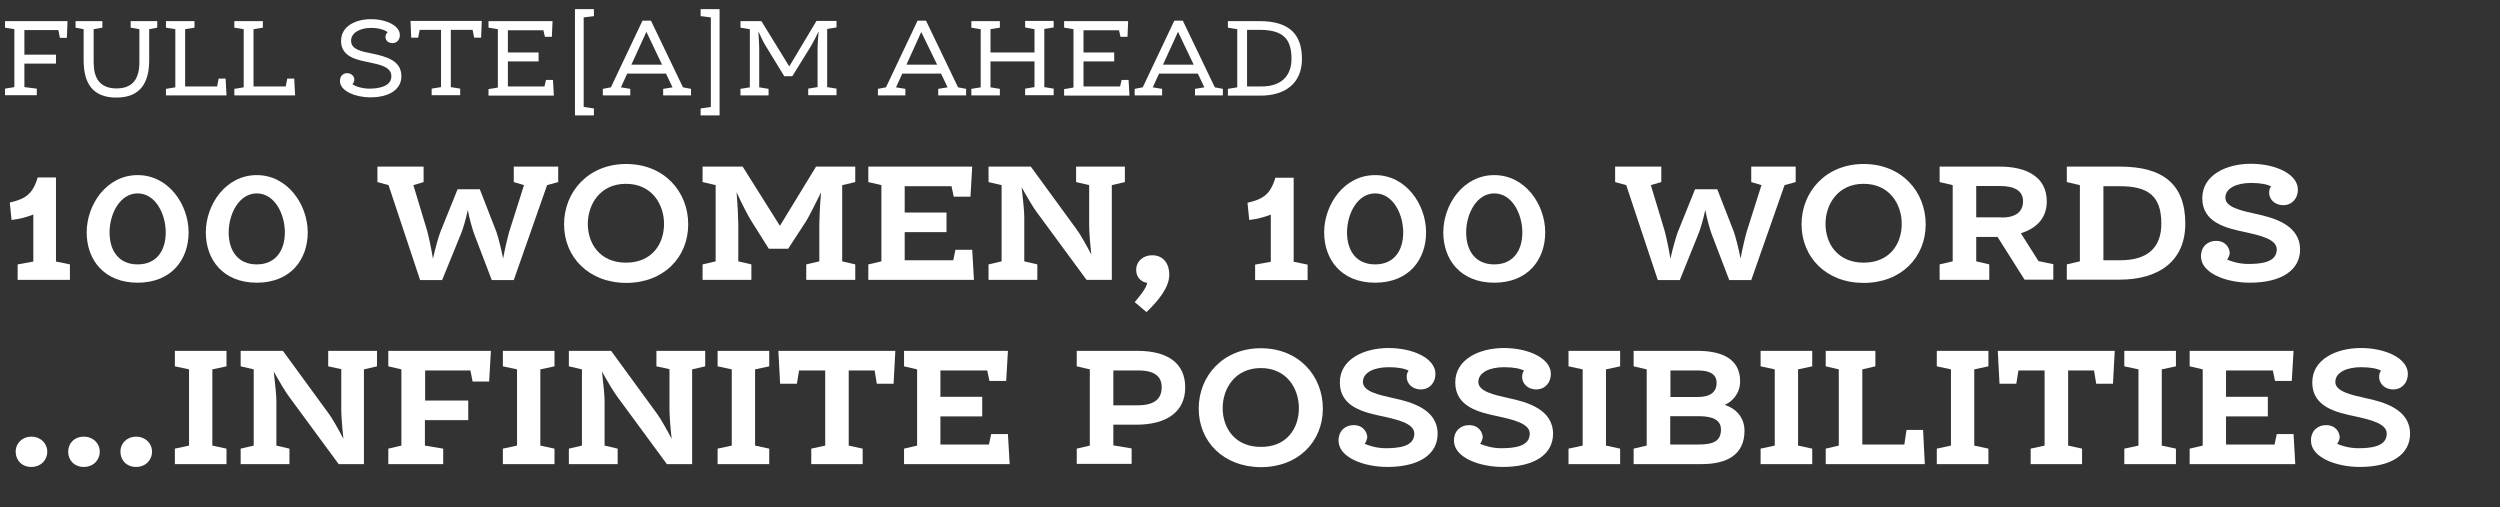
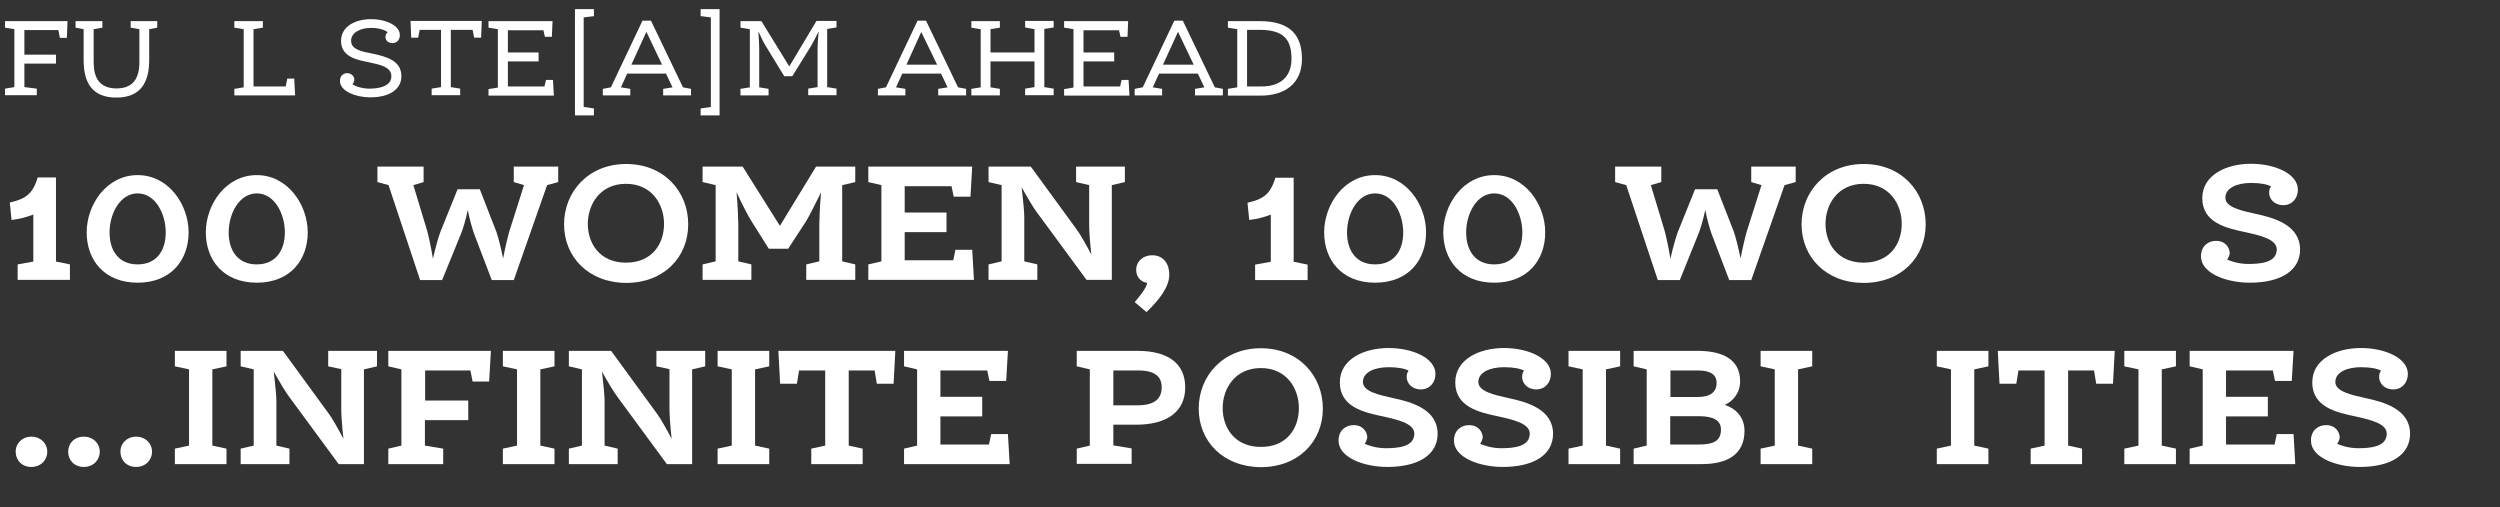
<svg xmlns="http://www.w3.org/2000/svg" version="1.1" id="Layer_1" x="0px" y="0px" viewBox="0 0 1147.9 233" style="enable-background:new 0 0 1147.9 233;" xml:space="preserve">
  <rect x="0" y="0" width="1147.9" height="233" fill="#333333" stroke="none" />
  <style type="text/css">
	.st0{enable-background:new    ;}
	.st1{fill:#FFFFFF;}
</style>
  <g id="Layer_2_00000083792465796965791970000005159580974982926003_">
    <g id="Layer_1-2">
      <g class="st0">
        <path class="st1" d="M11.2,13.7v11.4h14.5v4.1H11.2v10.8l5.7,0.7v3H2.3v-3l4.3-0.7V13.4l-4.3-0.7v-3H31l-0.3,7.7h-3.2l-0.7-3.6     H11.2z" />
        <path class="st1" d="M38.4,27.6V13.4l-3.7-0.7v-3H47v3l-4,0.7v15.2c0,7,2.6,12,10.5,12s10.5-5,10.5-12V13.4l-4-0.7v-3h12.2v3     l-3.7,0.7v14.2c0,10.6-4.2,17.2-15.1,17.2S38.4,38.2,38.4,27.6z" />
-         <path class="st1" d="M85,39.7h14.7l0.7-3.6h3.2l0.4,7.7H76.2v-3l4.3-0.7V13.4l-4.3-0.7v-3h13.1v3L85,13.4V39.7z" />
        <path class="st1" d="M116.5,39.7h14.7l0.7-3.6h3.2l0.4,7.7h-27.9v-3l4.3-0.7V13.4l-4.3-0.7v-3h13.1v3l-4.3,0.7V39.7z" />
        <path class="st1" d="M161.8,38.6c0.7,0.8,4.3,2.1,7.7,2.1c3.5,0,10.2-0.6,10.2-5.7c0-4.4-5.5-5.4-11.3-6.6     c-4.7-1-11.8-2.4-11.8-9.6c0-6.9,6.9-10,13.7-10c7.1,0,13.3,3,13.3,7.3c0,2.1-1.3,3.7-3.4,3.7c-2.1,0-3.2-1.4-3.2-2.8     c0-1.2,0.6-1.8,1-2.2c-0.7-0.7-3.5-2-7.6-2c-5,0-9.2,2.2-9.2,5.9c0,4,4.6,4.9,9.7,5.9c6.7,1.4,13.4,3.3,13.4,10.4     c0,5.9-5.3,9.7-14.3,9.7c-6.6,0-13.9-2.8-13.9-7.5c0-2.4,1.5-3.6,3.3-3.6c2.2,0,3.3,1.7,3.3,2.9     C162.7,37.6,162.1,38.4,161.8,38.6z" />
        <path class="st1" d="M207,13.7v26.3l4.3,0.7v3h-13.1v-3l4.3-0.7V13.7h-9.8l-0.7,3.6h-3.2l-0.3-7.7h32.7l-0.3,7.7h-3.2l-0.7-3.6     H207z" />
        <path class="st1" d="M233.2,13.7v10.4h14.1v4.1h-14.1v11.5h16.8l0.7-3h3.2l0.4,7.2h-30v-3l4.3-0.7V13.4l-4.3-0.7v-3h29.4     l-0.3,7.2h-3.2l-0.7-3H233.2z" />
        <path class="st1" d="M264,4.2h8.7v3.2L268,8v41.1l4.7,0.7V53H264V4.2z" />
        <path class="st1" d="M305.8,33.8H288l-2.9,6.3l4.3,0.7v3h-12.6v-3l3.7-0.7L295,9.5h3.9l14.7,30.6l3.7,0.7v3h-12.8v-3l4.3-0.7     L305.8,33.8z M289.9,29.7h14.1l-7.2-15.1L289.9,29.7z" />
        <path class="st1" d="M330.4,53h-8.7v-3.2l4.7-0.7V8l-4.7-0.6V4.2h8.7V53z" />
        <path class="st1" d="M374.9,9.6h9.2v3l-4.3,0.7v26.7l4.3,0.7v3h-13v-3l4.3-0.7V22c0-1.5,0.2-4.9,0.5-7.6     c-1.2,2.5-2.8,5.5-3.5,6.7L363.8,35h-3.7l-8.5-13.9c-1.2-1.9-1.9-3.6-3.4-6.7c0.2,3,0.4,6.5,0.4,7.6v18.1l4.3,0.7v3h-12.9v-3     l4.3-0.7V13.4l-4.3-0.7v-3h9.6l12.8,20.8L374.9,9.6z" />
        <path class="st1" d="M432.1,33.8h-17.8l-2.9,6.3l4.3,0.7v3h-12.6v-3l3.7-0.7l14.5-30.6h3.9l14.7,30.6l3.7,0.7v3h-12.8v-3l4.3-0.7     L432.1,33.8z M416.2,29.7h14.1L423,14.7L416.2,29.7z" />
        <path class="st1" d="M470.7,12.6v-3h13.1v3l-4.3,0.7v26.7l4.3,0.7v3h-13.1v-3l4.3-0.7V28.2h-20.2v11.9l4.3,0.7v3h-13.1v-3     l4.3-0.7V13.4l-4.3-0.7v-3h13.1v3l-4.3,0.7v10.7H475V13.4L470.7,12.6z" />
        <path class="st1" d="M497.5,13.7v10.4h14.1v4.1h-14.1v11.5h16.8l0.7-3h3.2l0.4,7.2h-30v-3l4.3-0.7V13.4l-4.3-0.7v-3h29.4     l-0.3,7.2h-3.2l-0.7-3H497.5z" />
        <path class="st1" d="M550,33.8h-17.8l-2.9,6.3l4.3,0.7v3H521v-3l3.7-0.7l14.5-30.6h3.9l14.7,30.6l3.7,0.7v3h-12.8v-3l4.3-0.7     L550,33.8z M534,29.7h14.1l-7.2-15.1L534,29.7z" />
        <path class="st1" d="M563.8,40.8l4.3-0.7V13.4l-4.3-0.7v-3h14.5c13.7,0,19.5,6,19.5,17.4c0,11.3-7.9,16.8-18.9,16.8h-15.1V40.8z      M579.2,39.7c9.4,0,13.8-5.1,13.8-12.7c0-9.1-3.8-13.3-14.7-13.3h-5.7v26H579.2z" />
      </g>
      <g class="st0">
        <path class="st1" d="M15.3,98.5c-2.5,1-6.2,2.1-10,2.5L4.5,93c6.7-1.6,10.4-3.4,12.8-11.5h8.4v38.6l6.4,1.3v7.1H8.1v-7.1l7.2-1.3     V98.5z" />
        <path class="st1" d="M86.6,106.7c0,12.5-7.9,23.1-23.4,23.1s-23.4-10.6-23.4-23.1c0-12.7,9.1-26.3,23.4-26.3     C77.4,80.4,86.6,93.9,86.6,106.7z M76.1,106.7c0-8.3-4.6-17.9-12.9-17.9c-8.2,0-12.9,9.5-12.9,17.9c0,8.4,4.2,14.7,12.9,14.7     C71.8,121.4,76.1,115.2,76.1,106.7z" />
        <path class="st1" d="M141.3,106.7c0,12.5-7.9,23.1-23.4,23.1s-23.4-10.6-23.4-23.1c0-12.7,9.1-26.3,23.4-26.3     C132,80.4,141.3,93.9,141.3,106.7z M130.8,106.7c0-8.3-4.6-17.9-12.9-17.9c-8.2,0-12.9,9.5-12.9,17.9c0,8.4,4.2,14.7,12.9,14.7     C126.4,121.4,130.8,115.2,130.8,106.7z" />
      </g>
      <g class="st0">
        <path class="st1" d="M203,128.6h-10.1L178.4,85l-5.1-1.4v-7.1h21.2v7.1l-4.7,1.4l6.4,21.2c0.6,2.2,1.8,7.8,2.6,12.6     c1-4.7,2.6-10.2,3.4-12.3l7.9-19.6h10.2l7.6,19.5c0.8,2.2,2.2,7.7,3.1,12.3c0.9-4.8,2.2-10.3,2.9-12.6l6.7-21.1l-4.7-1.4v-7.1     h20.4v7.1l-5.1,1.4l-15.3,43.6h-10.1l-8.1-21.2c-0.8-2.2-2.2-7.1-2.9-11c-0.8,3.8-2.2,8.8-3.2,11.1L203,128.6z" />
      </g>
      <g class="st0">
        <path class="st1" d="M259,103c0-14.9,11.1-27.7,28.5-27.7c17.5,0,28.5,12.7,28.5,27.7c0,15.1-11.2,26.9-28.5,26.9     C270.2,129.8,259,118,259,103z M304.9,102.8c0-8.9-5.5-18.4-17.5-18.4c-11.9,0-17.5,9.5-17.5,18.4c0,9.1,5.6,17.8,17.5,17.8     S304.9,112.1,304.9,102.8z" />
        <path class="st1" d="M374.7,76.5h18v7.1l-6,1.4v35l6,1.4v7.1h-22.5v-7.1l6-1.4v-17.1c0-2.3,0.3-8.8,0.8-14.6     c-2.5,5.1-5.5,11-6.7,13l-8.4,12.9H353l-8-12.7c-1.3-2-4.4-8-6.8-13.2c0.5,5.9,0.8,12.5,0.8,14.8V120l6,1.4v7.1h-22.4v-7.1l6-1.4     V85l-6-1.4v-7.1h18.4l17.1,27.2L374.7,76.5z" />
        <path class="st1" d="M415.4,85.5v12.1h19.2v9h-19.2v12.9h22.3l1-4.8h7.7l0.8,13.8h-48.5v-7.1l6-1.4V85l-6-1.4v-7.1h47.7     l-0.8,13.8h-7.7l-1-4.8H415.4z" />
      </g>
      <g class="st0">
        <path class="st1" d="M494.1,83.6v-7.1h22.4v7.1l-6,1.4v43.5h-11.6l-22.8-31c-1.4-1.8-4.5-7-7-11.5c0.6,5.1,1.2,11.1,1.2,13.4V120     l6,1.4v7.1h-22.4v-7.1l6-1.4V85l-6-1.4v-7.1h19.4l21.1,28.9c1.5,2,4.4,7.1,6.7,11.5c-0.6-5.1-1-11.1-1-13.3V85L494.1,83.6z" />
      </g>
      <g class="st0">
        <path class="st1" d="M521,138.7c1.4-1.6,5.7-6.6,5.7-8.9c-1.6,0-5-1.6-5-5.9c0-4.1,3.4-6.7,7.3-6.7c5.5,0,7.9,4.3,7.9,8.9     c0,5.8-5,12-10.5,17.2L521,138.7z" />
        <path class="st1" d="M583.6,98.5c-2.5,1-6.2,2.1-10,2.5l-0.8-7.9c6.7-1.6,10.4-3.4,12.8-11.5h8.4v38.6l6.4,1.3v7.1h-24.1v-7.1     l7.2-1.3V98.5z" />
        <path class="st1" d="M654.8,106.7c0,12.5-7.9,23.1-23.4,23.1S608,119.2,608,106.7c0-12.7,9.1-26.3,23.4-26.3     C645.6,80.4,654.8,93.9,654.8,106.7z M644.3,106.7c0-8.3-4.6-17.9-12.9-17.9c-8.2,0-12.9,9.5-12.9,17.9c0,8.4,4.2,14.7,12.9,14.7     C640,121.4,644.3,115.2,644.3,106.7z" />
        <path class="st1" d="M709.5,106.7c0,12.5-7.9,23.1-23.4,23.1s-23.4-10.6-23.4-23.1c0-12.7,9.1-26.3,23.4-26.3     C700.3,80.4,709.5,93.9,709.5,106.7z M699,106.7c0-8.3-4.6-17.9-12.9-17.9c-8.2,0-12.9,9.5-12.9,17.9c0,8.4,4.2,14.7,12.9,14.7     C694.7,121.4,699,115.2,699,106.7z" />
      </g>
      <g class="st0">
        <path class="st1" d="M771.3,128.6h-10.1L746.7,85l-5.1-1.4v-7.1h21.2v7.1L758,85l6.4,21.2c0.6,2.2,1.8,7.8,2.6,12.6     c1-4.7,2.6-10.2,3.4-12.3l7.9-19.6h10.2l7.6,19.5c0.8,2.2,2.2,7.7,3.1,12.3c0.9-4.8,2.2-10.3,2.9-12.6l6.7-21.1l-4.7-1.4v-7.1     h20.4v7.1l-5.1,1.4l-15.3,43.6H794l-8.1-21.2c-0.8-2.2-2.2-7.1-2.9-11c-0.8,3.8-2.2,8.8-3.2,11.1L771.3,128.6z" />
      </g>
      <g class="st0">
        <path class="st1" d="M827.2,103c0-14.9,11.1-27.7,28.5-27.7c17.5,0,28.5,12.7,28.5,27.7c0,15.1-11.2,26.9-28.5,26.9     S827.2,118,827.2,103z M873.2,102.8c0-8.9-5.5-18.4-17.5-18.4c-11.9,0-17.5,9.5-17.5,18.4c0,9.1,5.6,17.8,17.5,17.8     S873.2,112.1,873.2,102.8z" />
-         <path class="st1" d="M890.6,121.4l6-1.4V85l-6-1.4v-7.1h27.7c12,0,21.5,4.6,21.5,16c0,8.7-6.1,12.8-11.9,14.6l8.1,12.8l6.8,1.4     v7.1h-13.2l-12.4-19.6h-9.8V120l6,1.4v7.1h-22.8V121.4z M918.9,99.9c6.6,0,10-2.6,10-7.5c0-5-4.2-7-10.7-7h-10.8v14.4H918.9z" />
-         <path class="st1" d="M949,121.4l6-1.4V85l-6-1.4v-7.1h24.4c20,0,30,8.3,30,26.2c0,17.6-12.7,25.7-30.1,25.7H949V121.4z      M973.6,119.5c12.8,0,18.8-6.1,18.8-16.8c0-12.8-6.1-17.2-19.1-17.2h-7.5v34H973.6z" />
        <path class="st1" d="M1022.6,119.1c1.8,1,5.8,2.1,9.6,2.1c5.7,0,13.2-0.6,13.2-6.7c0-4.7-7.7-6.4-14.4-7.9     c-8.5-1.8-19.8-4.2-19.8-15.6c0-10.8,11.3-15.8,22.3-15.8c11.5,0,21.6,4.8,21.6,11.9c0,3.9-2.6,7.1-6.7,7.1c-4.3,0-6.5-3-6.5-5.7     c0-1.3,0.3-2.2,0.9-2.9c-1.6-0.9-4.7-1.6-9.1-1.6c-6.6,0-11.9,2.3-11.9,6.8c0,4.3,7.1,5.9,13.9,7.4c8.6,1.8,20.4,5.2,20.4,16.4     c0,9.4-8.5,15.2-23.1,15.2c-10.7,0-22.4-4.3-22.4-12.1c0-4.5,3.1-7.1,6.9-7.1c4.5,0,6.3,3.3,6.3,5.7     C1023.7,117.2,1023.2,118.4,1022.6,119.1z" />
      </g>
      <g class="st0">
        <path class="st1" d="M14.4,200.5c4.2,0,7.3,3,7.3,6.9c0,3.9-3,7-7.3,7s-7.2-3-7.2-7C7.2,203.5,10.2,200.5,14.4,200.5z      M38.5,200.5c4.2,0,7.3,3,7.3,6.9c0,3.9-3,7-7.3,7s-7.2-3-7.2-7C31.3,203.5,34.2,200.5,38.5,200.5z M62.5,200.5     c4.2,0,7.3,3,7.3,6.9c0,3.9-3,7-7.3,7s-7.2-3-7.2-7C55.3,203.5,58.3,200.5,62.5,200.5z" />
        <path class="st1" d="M80.3,168.2v-7.1H104v7.1l-6.5,1.4v35l6.5,1.4v7.1H80.3V206l6.5-1.4v-35L80.3,168.2z" />
        <path class="st1" d="M150.7,168.2v-7.1h22.4v7.1l-6,1.4v43.5h-11.6l-22.8-31c-1.4-1.8-4.5-7-7-11.5c0.6,5.1,1.2,11.1,1.2,13.4     v20.6l6,1.4v7.1h-22.4V206l6-1.4v-35l-6-1.4v-7.1h19.4l21.1,28.9c1.5,2,4.4,7.1,6.7,11.5c-0.6-5.1-1-11.1-1-13.3v-18.7     L150.7,168.2z" />
        <path class="st1" d="M195.2,170.1v13.8H215v9h-19.9v11.7l8.4,1.4v7.1h-25.2V206l6-1.4v-35l-6-1.4v-7.1h47.1l-0.8,14.1H217l-1-5.1     H195.2z" />
        <path class="st1" d="M230.9,168.2v-7.1h23.7v7.1l-6.5,1.4v35l6.5,1.4v7.1h-23.7V206l6.5-1.4v-35L230.9,168.2z" />
        <path class="st1" d="M301.4,168.2v-7.1h22.4v7.1l-6,1.4v43.5h-11.6l-22.8-31c-1.4-1.8-4.5-7-7-11.5c0.6,5.1,1.2,11.1,1.2,13.4     v20.6l6,1.4v7.1h-22.4V206l6-1.4v-35l-6-1.4v-7.1h19.4l21.1,28.9c1.5,2,4.4,7.1,6.7,11.5c-0.6-5.1-1-11.1-1-13.3v-18.7     L301.4,168.2z" />
        <path class="st1" d="M329.5,168.2v-7.1h23.7v7.1l-6.5,1.4v35l6.5,1.4v7.1h-23.7V206l6.5-1.4v-35L329.5,168.2z" />
        <path class="st1" d="M389.7,170.1v34.5l6.4,1.4v7.1h-23.6V206l6.4-1.4v-34.5h-12l-1,6.1h-7.7l-0.8-15.1h53.7l-0.8,15.1h-7.7     l-1-6.1H389.7z" />
        <path class="st1" d="M431.8,170.1v12.1H451v9h-19.2v12.9h22.3l1-4.8h7.7l0.8,13.8h-48.5V206l6-1.4v-35l-6-1.4v-7.1h47.7     l-0.8,13.8h-7.7l-1-4.8H431.8z" />
        <path class="st1" d="M494.4,206l6-1.4v-35l-6-1.4v-7.1h27.8c14.2,0,22,5.8,22,16.8c0,11.1-8.4,17.1-22.4,17.1h-10.6v9.5l8.4,1.4     v7.1h-25.2V206z M522.4,186.1c8.2,0,11-3.4,11-8.3c0-4.6-2.8-7.7-10.7-7.7h-11.5v16H522.4z" />
        <path class="st1" d="M550.4,187.6c0-14.9,11.1-27.7,28.5-27.7c17.5,0,28.5,12.7,28.5,27.7c0,15.1-11.2,26.9-28.5,26.9     C561.7,214.4,550.4,202.7,550.4,187.6z M596.4,187.4c0-8.9-5.5-18.4-17.5-18.4c-11.9,0-17.5,9.5-17.5,18.4     c0,9.1,5.6,17.8,17.5,17.8C590.8,205.3,596.4,196.7,596.4,187.4z" />
        <path class="st1" d="M626.6,203.7c1.8,1,5.8,2.1,9.6,2.1c5.7,0,13.2-0.6,13.2-6.7c0-4.7-7.7-6.4-14.4-7.9     c-8.5-1.8-19.8-4.2-19.8-15.6c0-10.8,11.3-15.8,22.3-15.8c11.5,0,21.6,4.8,21.6,11.9c0,3.9-2.6,7.1-6.7,7.1c-4.3,0-6.5-3-6.5-5.7     c0-1.3,0.3-2.2,0.9-2.9c-1.6-0.9-4.7-1.6-9.1-1.6c-6.6,0-11.9,2.3-11.9,6.8c0,4.3,7.1,5.9,13.9,7.4c8.6,1.8,20.4,5.2,20.4,16.4     c0,9.4-8.5,15.2-23.1,15.2c-10.7,0-22.4-4.3-22.4-12.1c0-4.5,3.1-7.1,6.9-7.1c4.5,0,6.3,3.3,6.3,5.7     C627.6,201.9,627.2,203.1,626.6,203.7z" />
        <path class="st1" d="M679.6,203.7c1.8,1,5.8,2.1,9.6,2.1c5.7,0,13.2-0.6,13.2-6.7c0-4.7-7.7-6.4-14.4-7.9     c-8.5-1.8-19.8-4.2-19.8-15.6c0-10.8,11.3-15.8,22.3-15.8c11.5,0,21.6,4.8,21.6,11.9c0,3.9-2.6,7.1-6.7,7.1c-4.3,0-6.5-3-6.5-5.7     c0-1.3,0.3-2.2,0.9-2.9c-1.6-0.9-4.7-1.6-9.1-1.6c-6.6,0-11.9,2.3-11.9,6.8c0,4.3,7.1,5.9,13.9,7.4c8.6,1.8,20.4,5.2,20.4,16.4     c0,9.4-8.5,15.2-23.1,15.2c-10.7,0-22.4-4.3-22.4-12.1c0-4.5,3.1-7.1,6.9-7.1c4.5,0,6.3,3.3,6.3,5.7     C680.6,201.9,680.2,203.1,679.6,203.7z" />
        <path class="st1" d="M720.2,168.2v-7.1h23.7v7.1l-6.5,1.4v35l6.5,1.4v7.1h-23.7V206l6.5-1.4v-35L720.2,168.2z" />
        <path class="st1" d="M791.9,185.9c5.1,1.6,9.1,5.7,9.1,11.9c0,11.1-8.2,15.3-19.7,15.3h-31.2V206l6-1.4v-35l-6-1.4v-7.1h29.3     c10.8,0,19.6,3.4,19.6,14C799,180.9,795.1,184.6,791.9,185.9z M779.3,182.3c6,0,8.9-2.2,8.9-6.6c0-3.4-2.5-5.6-8.5-5.6h-12.7     v12.2H779.3z M780.1,204.1c7.1,0,10.1-1.9,10.1-6.9c0-4-3.3-6.1-9.9-6.1h-13.4v13H780.1z" />
        <path class="st1" d="M808.4,168.2v-7.1h23.7v7.1l-6.5,1.4v35l6.5,1.4v7.1h-23.7V206l6.5-1.4v-35L808.4,168.2z" />
-         <path class="st1" d="M855.2,204.1h19.2l1-6.7h7.6l0.8,15.7h-45.5V206l6-1.4v-35l-6-1.4v-7.1h22.8v7.1l-6,1.4V204.1z" />
        <path class="st1" d="M889.3,168.2v-7.1h23.7v7.1l-6.5,1.4v35l6.5,1.4v7.1h-23.7V206l6.5-1.4v-35L889.3,168.2z" />
        <path class="st1" d="M949.6,170.1v34.5l6.4,1.4v7.1h-23.6V206l6.4-1.4v-34.5h-12l-1,6.1h-7.7l-0.8-15.1h53.7l-0.8,15.1h-7.7     l-1-6.1H949.6z" />
        <path class="st1" d="M975.4,168.2v-7.1h23.7v7.1l-6.5,1.4v35l6.5,1.4v7.1h-23.7V206l6.5-1.4v-35L975.4,168.2z" />
        <path class="st1" d="M1022.1,170.1v12.1h19.2v9h-19.2v12.9h22.3l1-4.8h7.7l0.8,13.8h-48.5V206l6-1.4v-35l-6-1.4v-7.1h47.7     l-0.8,13.8h-7.7l-1-4.8H1022.1z" />
        <path class="st1" d="M1073.1,203.7c1.8,1,5.8,2.1,9.6,2.1c5.7,0,13.2-0.6,13.2-6.7c0-4.7-7.7-6.4-14.4-7.9     c-8.5-1.8-19.8-4.2-19.8-15.6c0-10.8,11.3-15.8,22.3-15.8c11.5,0,21.6,4.8,21.6,11.9c0,3.9-2.6,7.1-6.7,7.1c-4.3,0-6.5-3-6.5-5.7     c0-1.3,0.3-2.2,0.9-2.9c-1.6-0.9-4.7-1.6-9.1-1.6c-6.6,0-11.9,2.3-11.9,6.8c0,4.3,7.1,5.9,13.9,7.4c8.6,1.8,20.4,5.2,20.4,16.4     c0,9.4-8.5,15.2-23.1,15.2c-10.7,0-22.4-4.3-22.4-12.1c0-4.5,3.1-7.1,6.9-7.1c4.5,0,6.3,3.3,6.3,5.7     C1074.2,201.9,1073.7,203.1,1073.1,203.7z" />
      </g>
    </g>
  </g>
</svg>